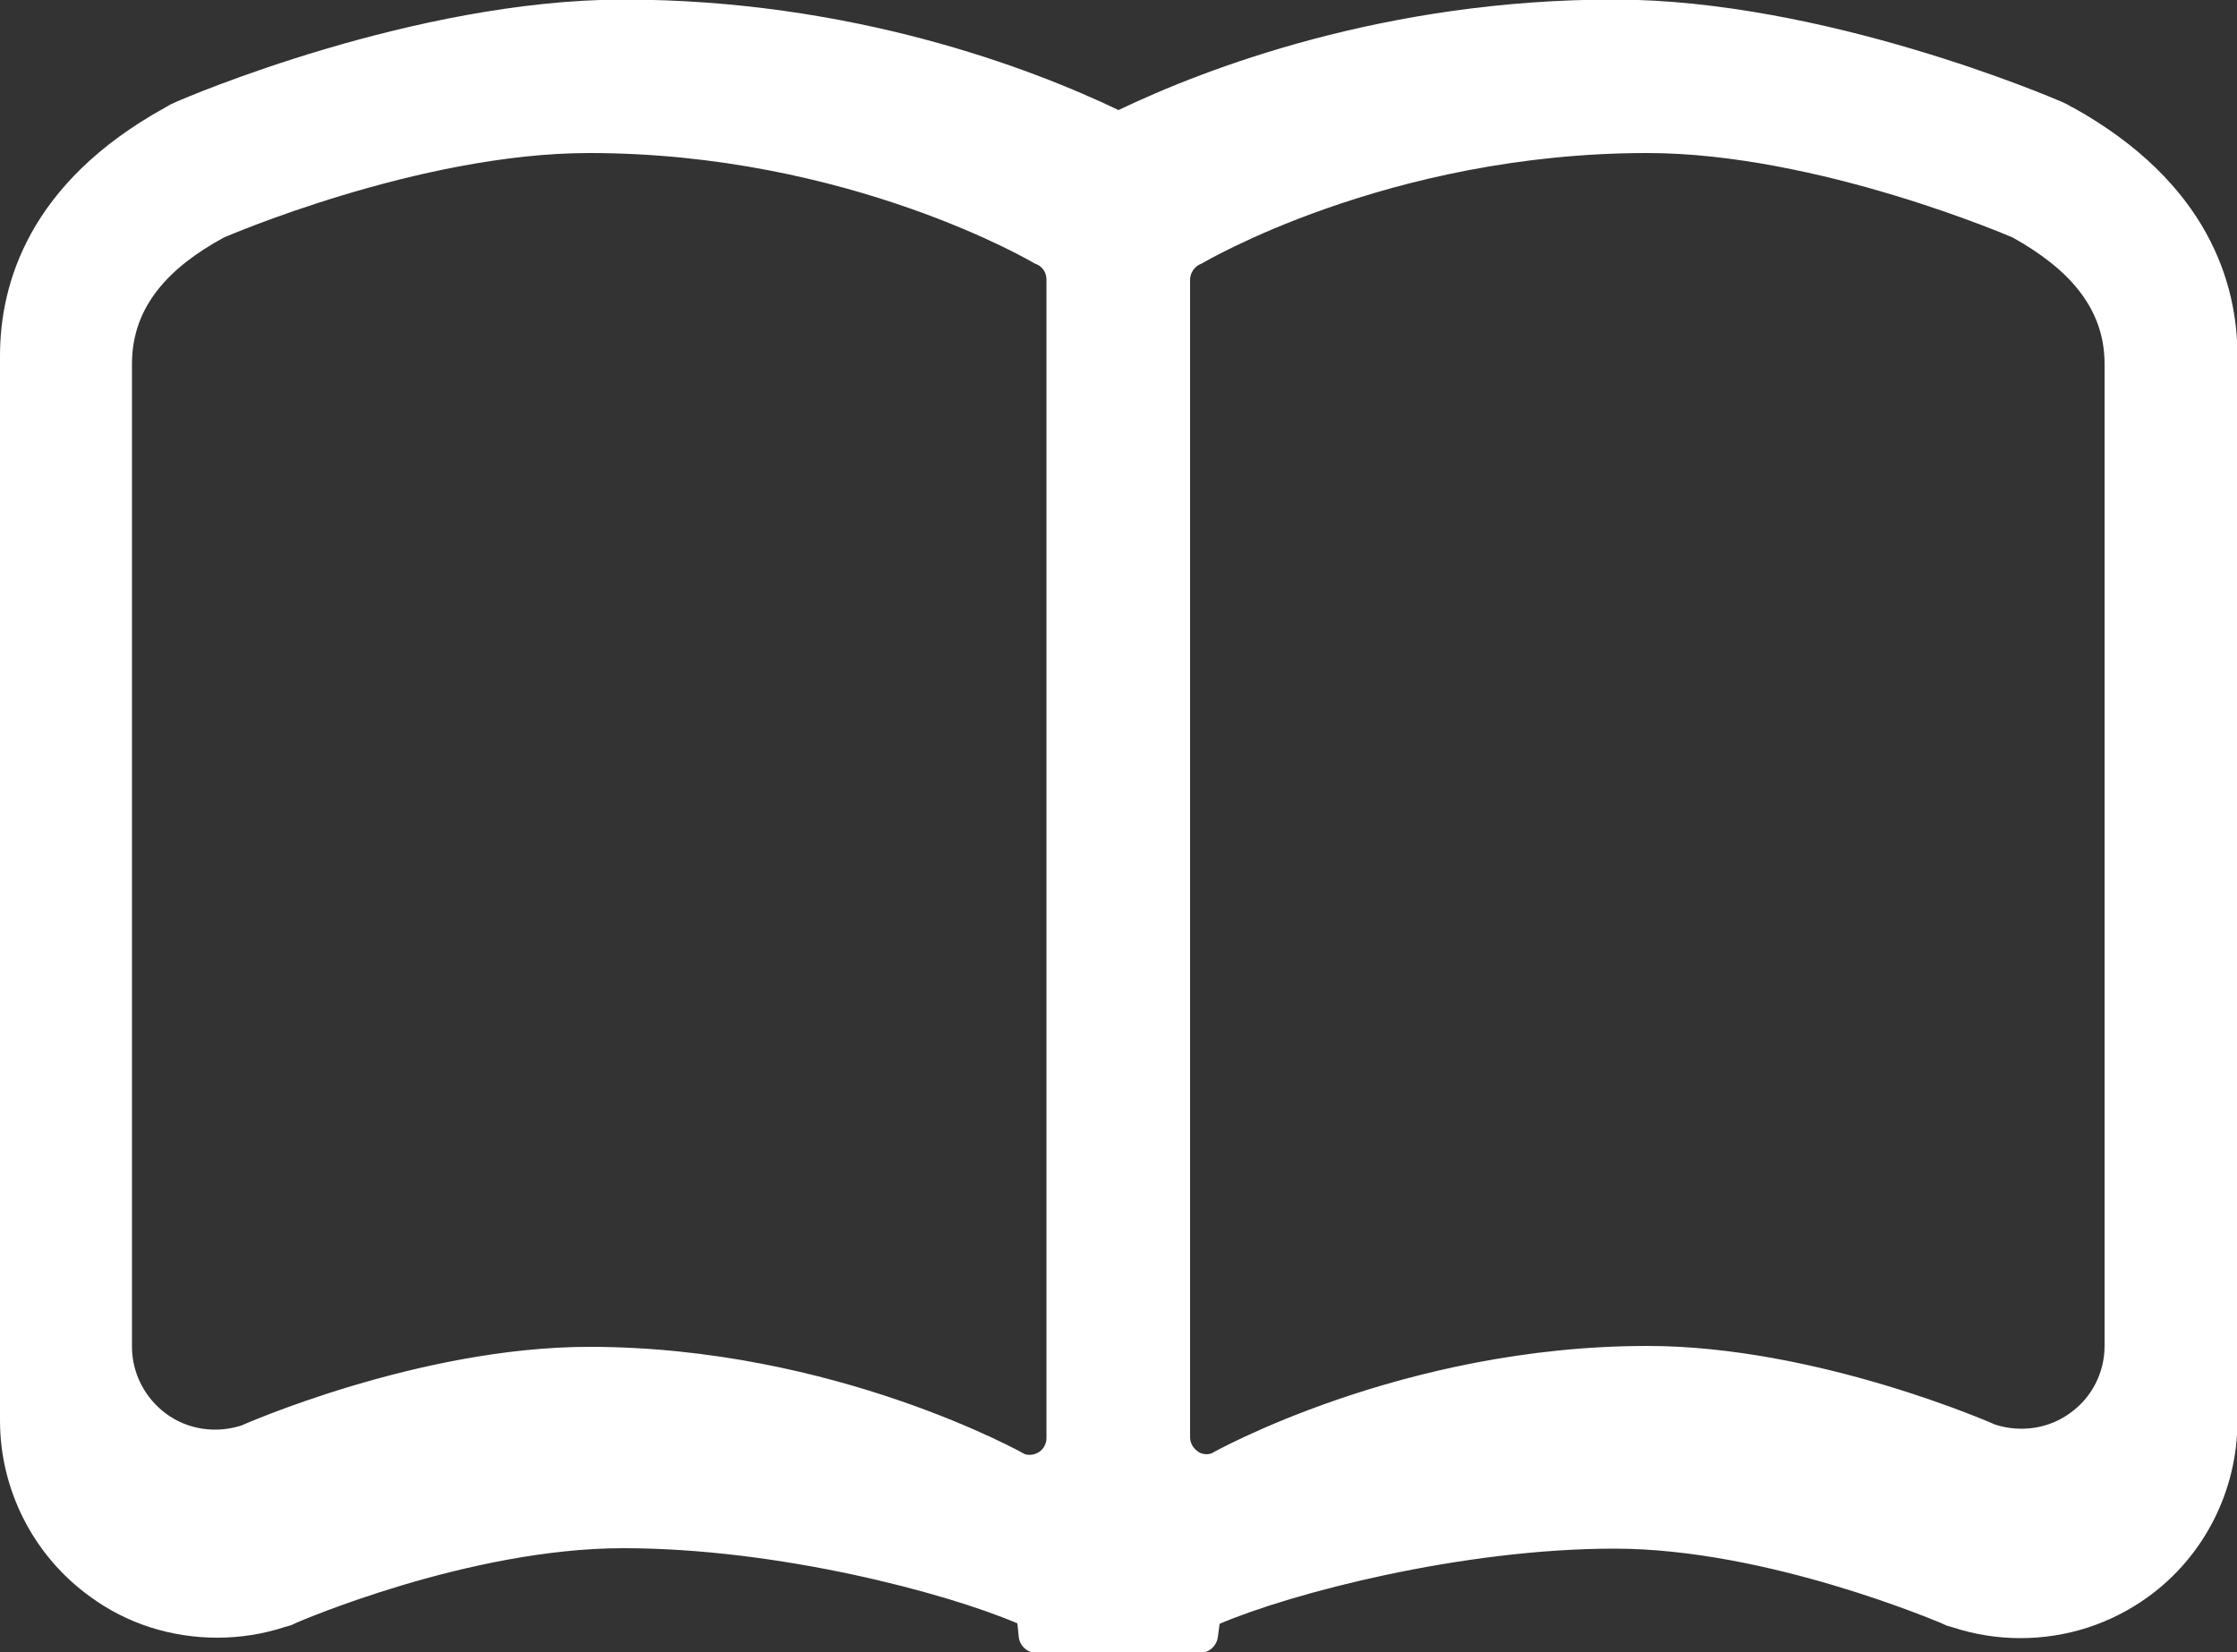
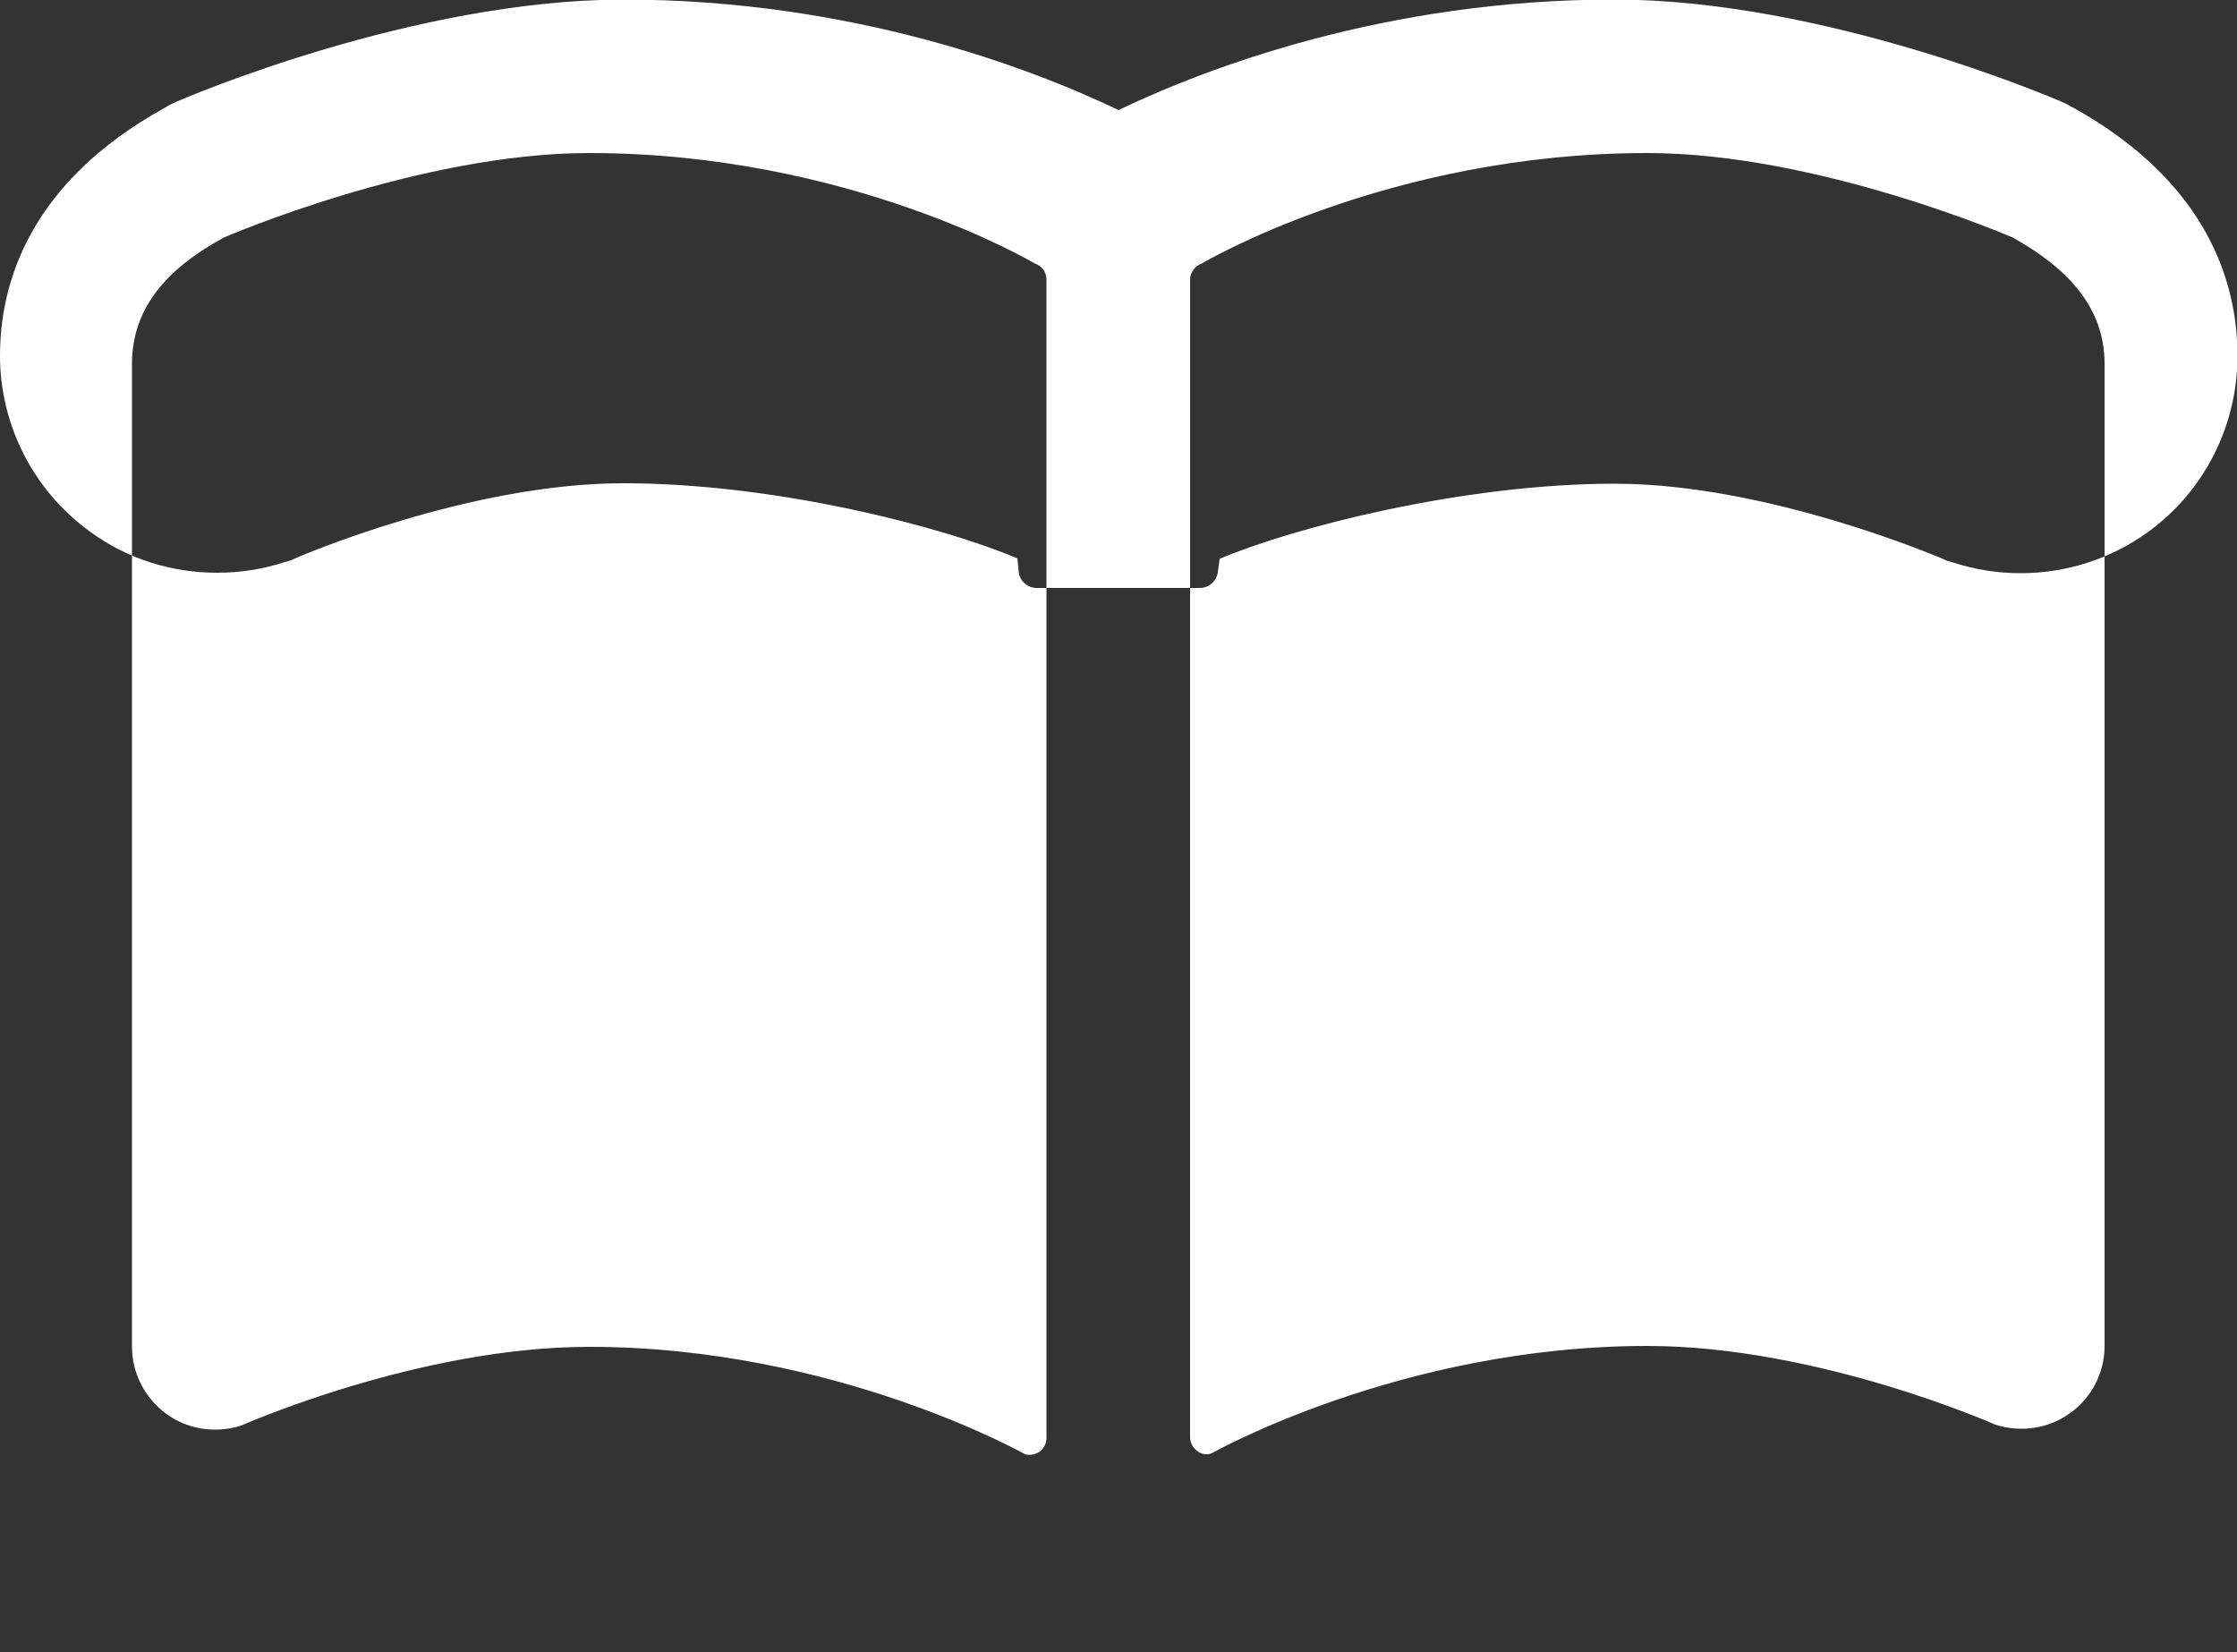
<svg xmlns="http://www.w3.org/2000/svg" id="_レイヤー_1" viewBox="0 0 50 36.93">
  <rect x="0" y="0" width="50" height="36.93" fill="#333333" stroke="none" />
  <defs>
    <style>.cls-1{fill:#fff;stroke-width:0px;}</style>
  </defs>
-   <path class="cls-1" d="m46.32,2.4l-.12-.07-.13-.06c-.21-.09-5.31-2.28-9.99-2.28-5.11,0-9.12,1.53-11.08,2.47-1.96-.94-5.97-2.47-11.08-2.47C9.24,0,4.15,2.18,3.93,2.28l-.13.06-.12.07C.64,4.09,0,6.35,0,7.95v23.8c0,1.55.75,3.02,2.01,3.93.83.61,1.82.92,2.85.92.51,0,1.02-.08,1.51-.24l.14-.04.13-.06s3.82-1.66,7.29-1.66,7.22,1,8.81,1.68l.03.3c.02.2.19.36.4.36h3.65c.2,0,.37-.15.4-.35l.04-.3c1.59-.68,5.4-1.68,8.83-1.68s7.25,1.65,7.29,1.66l.13.06.14.04c.49.16,1,.24,1.51.24,1.03,0,2.02-.32,2.85-.92,1.26-.91,2-2.38,2-3.93V7.95c0-1.6-.64-3.86-3.68-5.55Zm-22.93,29.74c0,.12-.06.23-.15.3-.1.07-.22.09-.33.06,0,0-4.24-2.4-9.74-2.4-3.82,0-7.78,1.76-7.78,1.76-.57.18-1.19.09-1.67-.26-.48-.35-.77-.91-.77-1.5V8.13c0-1.29.84-2.16,2.05-2.82,0,0,4.35-1.89,8.17-1.89,5.82,0,9.96,2.47,9.96,2.47.16.05.26.19.26.36v25.89h0Zm23.65-2.06c0,.59-.28,1.15-.77,1.5-.48.35-1.1.44-1.67.26,0,0-3.96-1.76-7.78-1.76-5.5,0-9.74,2.4-9.74,2.4-.11.04-.24.02-.33-.06-.09-.07-.15-.18-.15-.3V6.25c0-.16.11-.31.26-.36,0,0,4.14-2.47,9.96-2.47,3.82,0,8.17,1.89,8.17,1.89,1.2.67,2.05,1.54,2.05,2.82v21.95h0Z" />
+   <path class="cls-1" d="m46.32,2.4l-.12-.07-.13-.06c-.21-.09-5.31-2.28-9.99-2.28-5.11,0-9.12,1.53-11.08,2.47-1.96-.94-5.97-2.47-11.08-2.47C9.24,0,4.15,2.18,3.93,2.28l-.13.06-.12.07C.64,4.09,0,6.35,0,7.95c0,1.55.75,3.02,2.01,3.93.83.61,1.82.92,2.85.92.51,0,1.02-.08,1.51-.24l.14-.04.13-.06s3.82-1.66,7.29-1.66,7.22,1,8.81,1.68l.03.3c.02.2.19.36.4.36h3.65c.2,0,.37-.15.4-.35l.04-.3c1.59-.68,5.4-1.68,8.83-1.68s7.25,1.65,7.29,1.66l.13.06.14.04c.49.16,1,.24,1.51.24,1.03,0,2.02-.32,2.85-.92,1.26-.91,2-2.38,2-3.93V7.95c0-1.6-.64-3.86-3.68-5.55Zm-22.93,29.74c0,.12-.06.23-.15.3-.1.07-.22.09-.33.06,0,0-4.24-2.4-9.74-2.4-3.82,0-7.78,1.76-7.78,1.76-.57.18-1.19.09-1.67-.26-.48-.35-.77-.91-.77-1.5V8.13c0-1.29.84-2.16,2.05-2.82,0,0,4.35-1.89,8.17-1.89,5.82,0,9.96,2.47,9.96,2.47.16.05.26.19.26.36v25.89h0Zm23.65-2.06c0,.59-.28,1.15-.77,1.5-.48.35-1.1.44-1.67.26,0,0-3.96-1.76-7.78-1.76-5.5,0-9.74,2.4-9.74,2.4-.11.04-.24.02-.33-.06-.09-.07-.15-.18-.15-.3V6.25c0-.16.11-.31.26-.36,0,0,4.14-2.47,9.96-2.47,3.82,0,8.17,1.89,8.17,1.89,1.2.67,2.05,1.54,2.05,2.82v21.95h0Z" />
</svg>